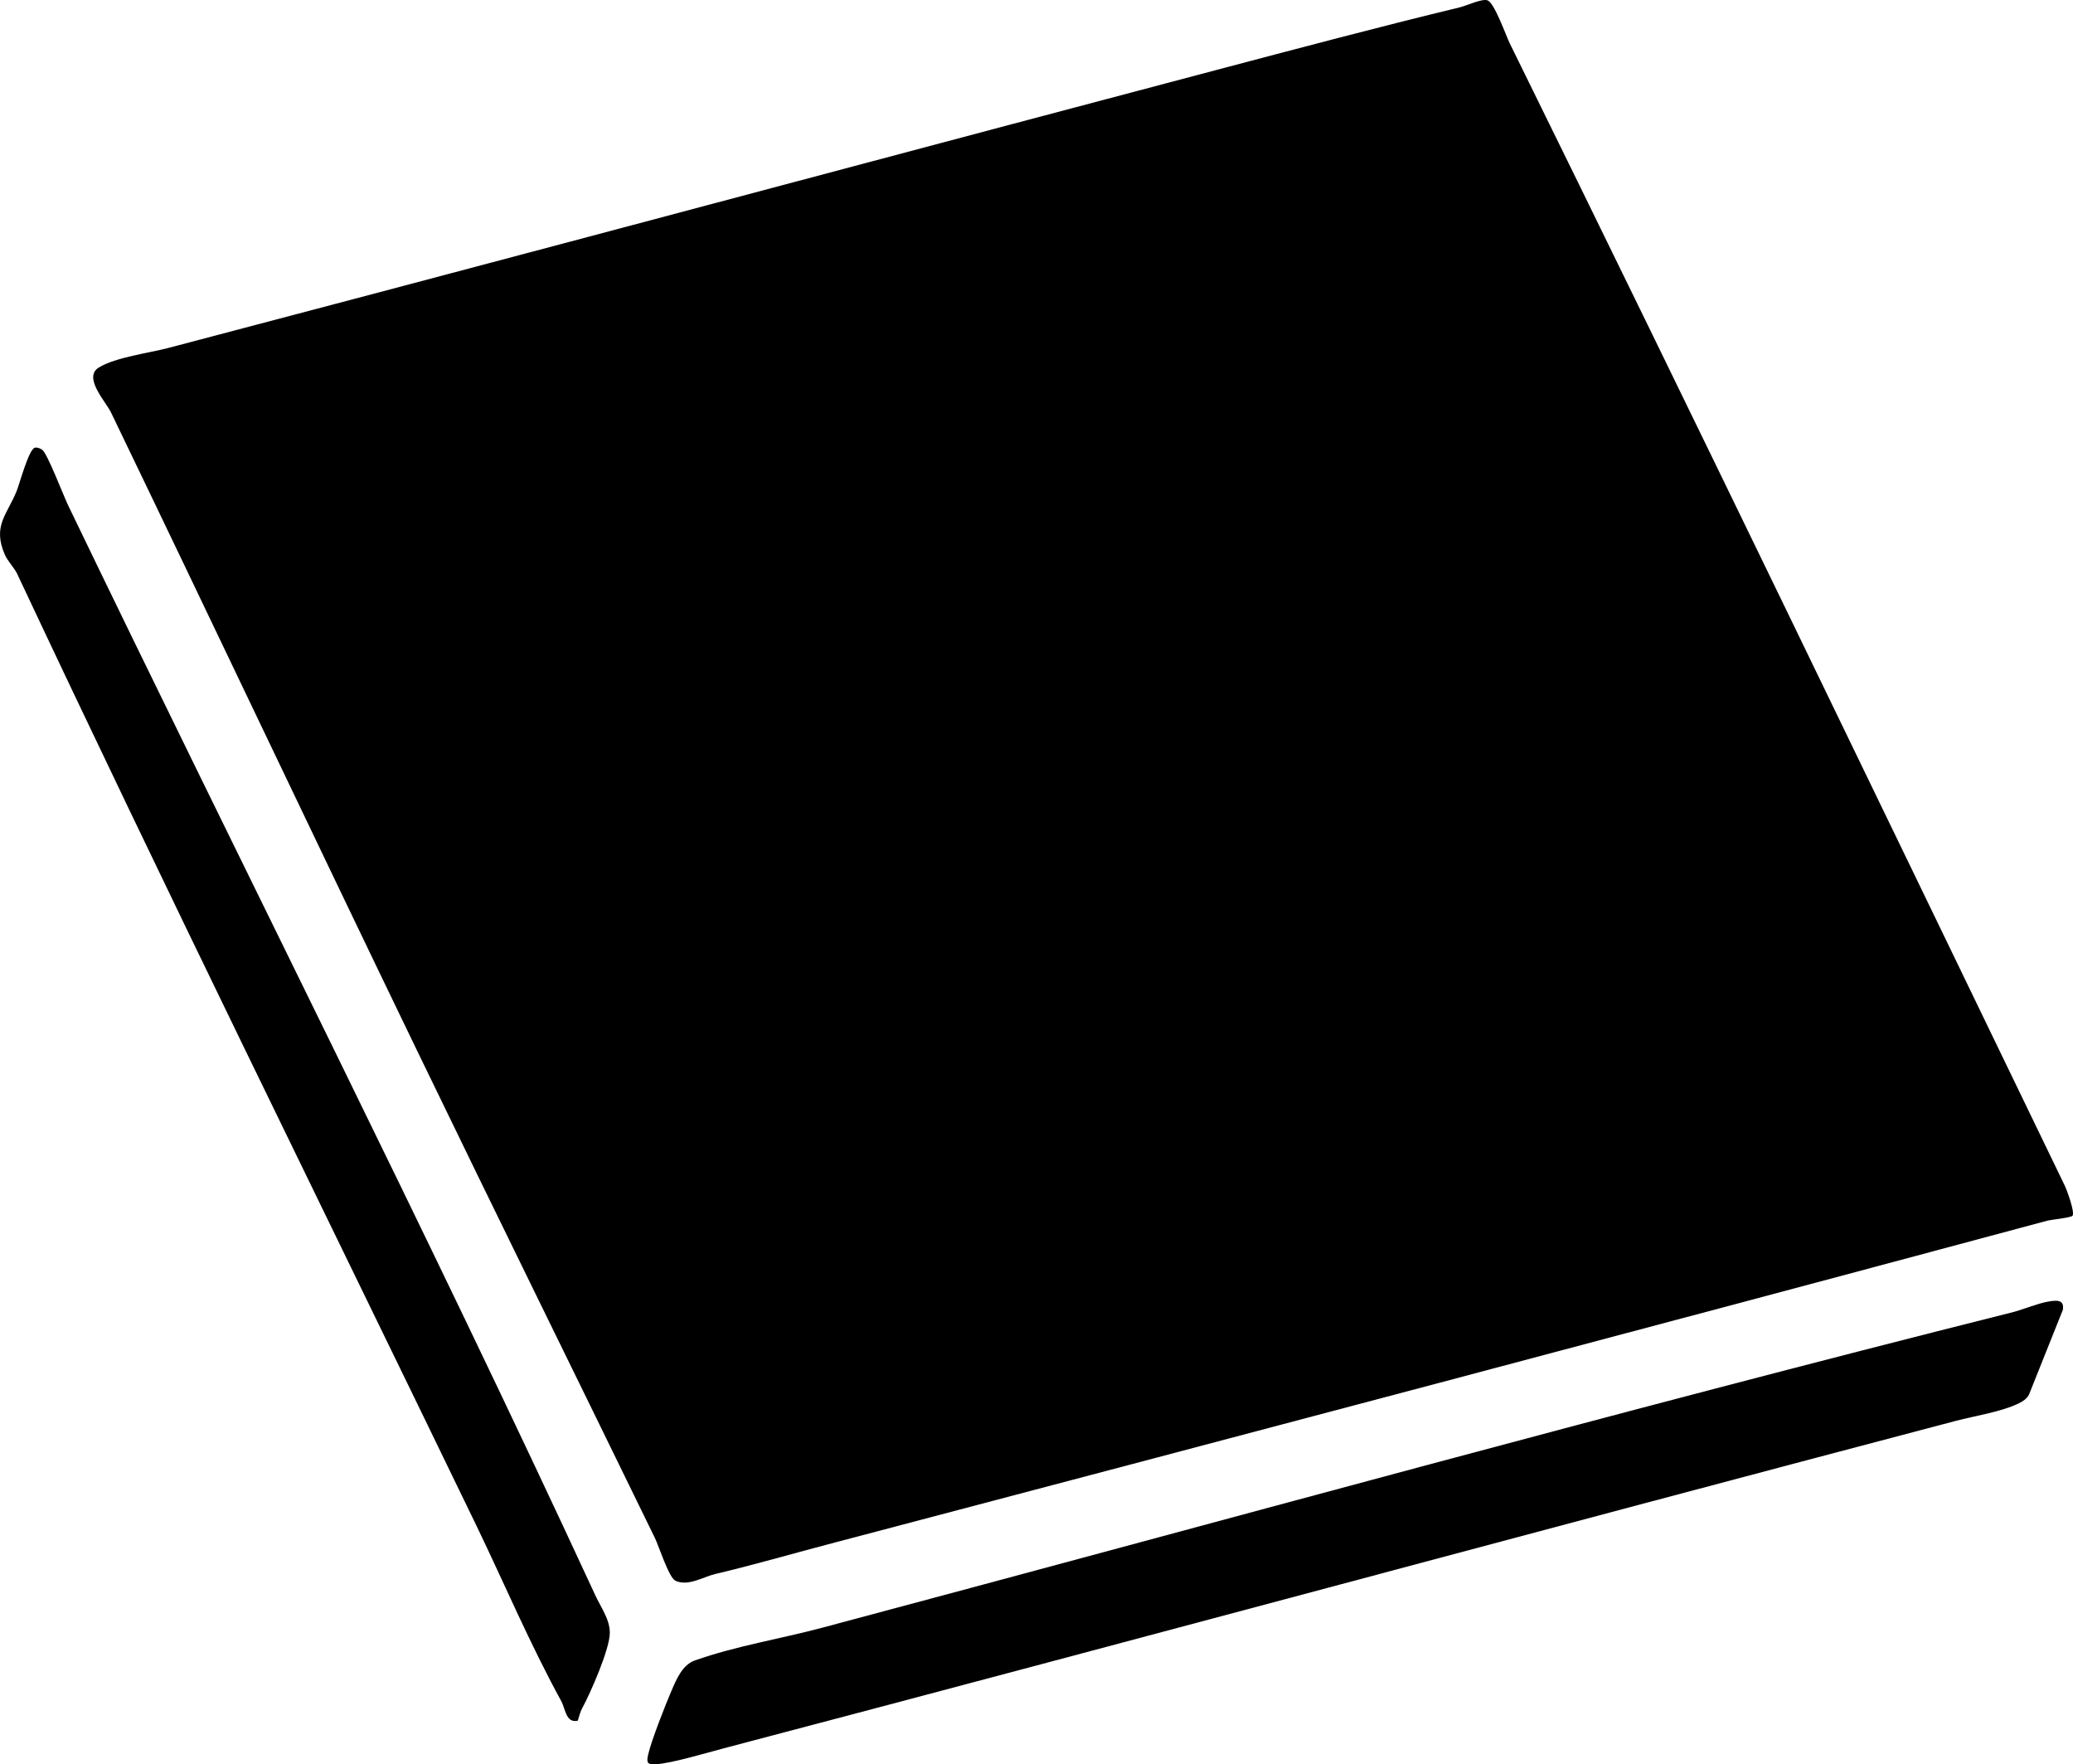
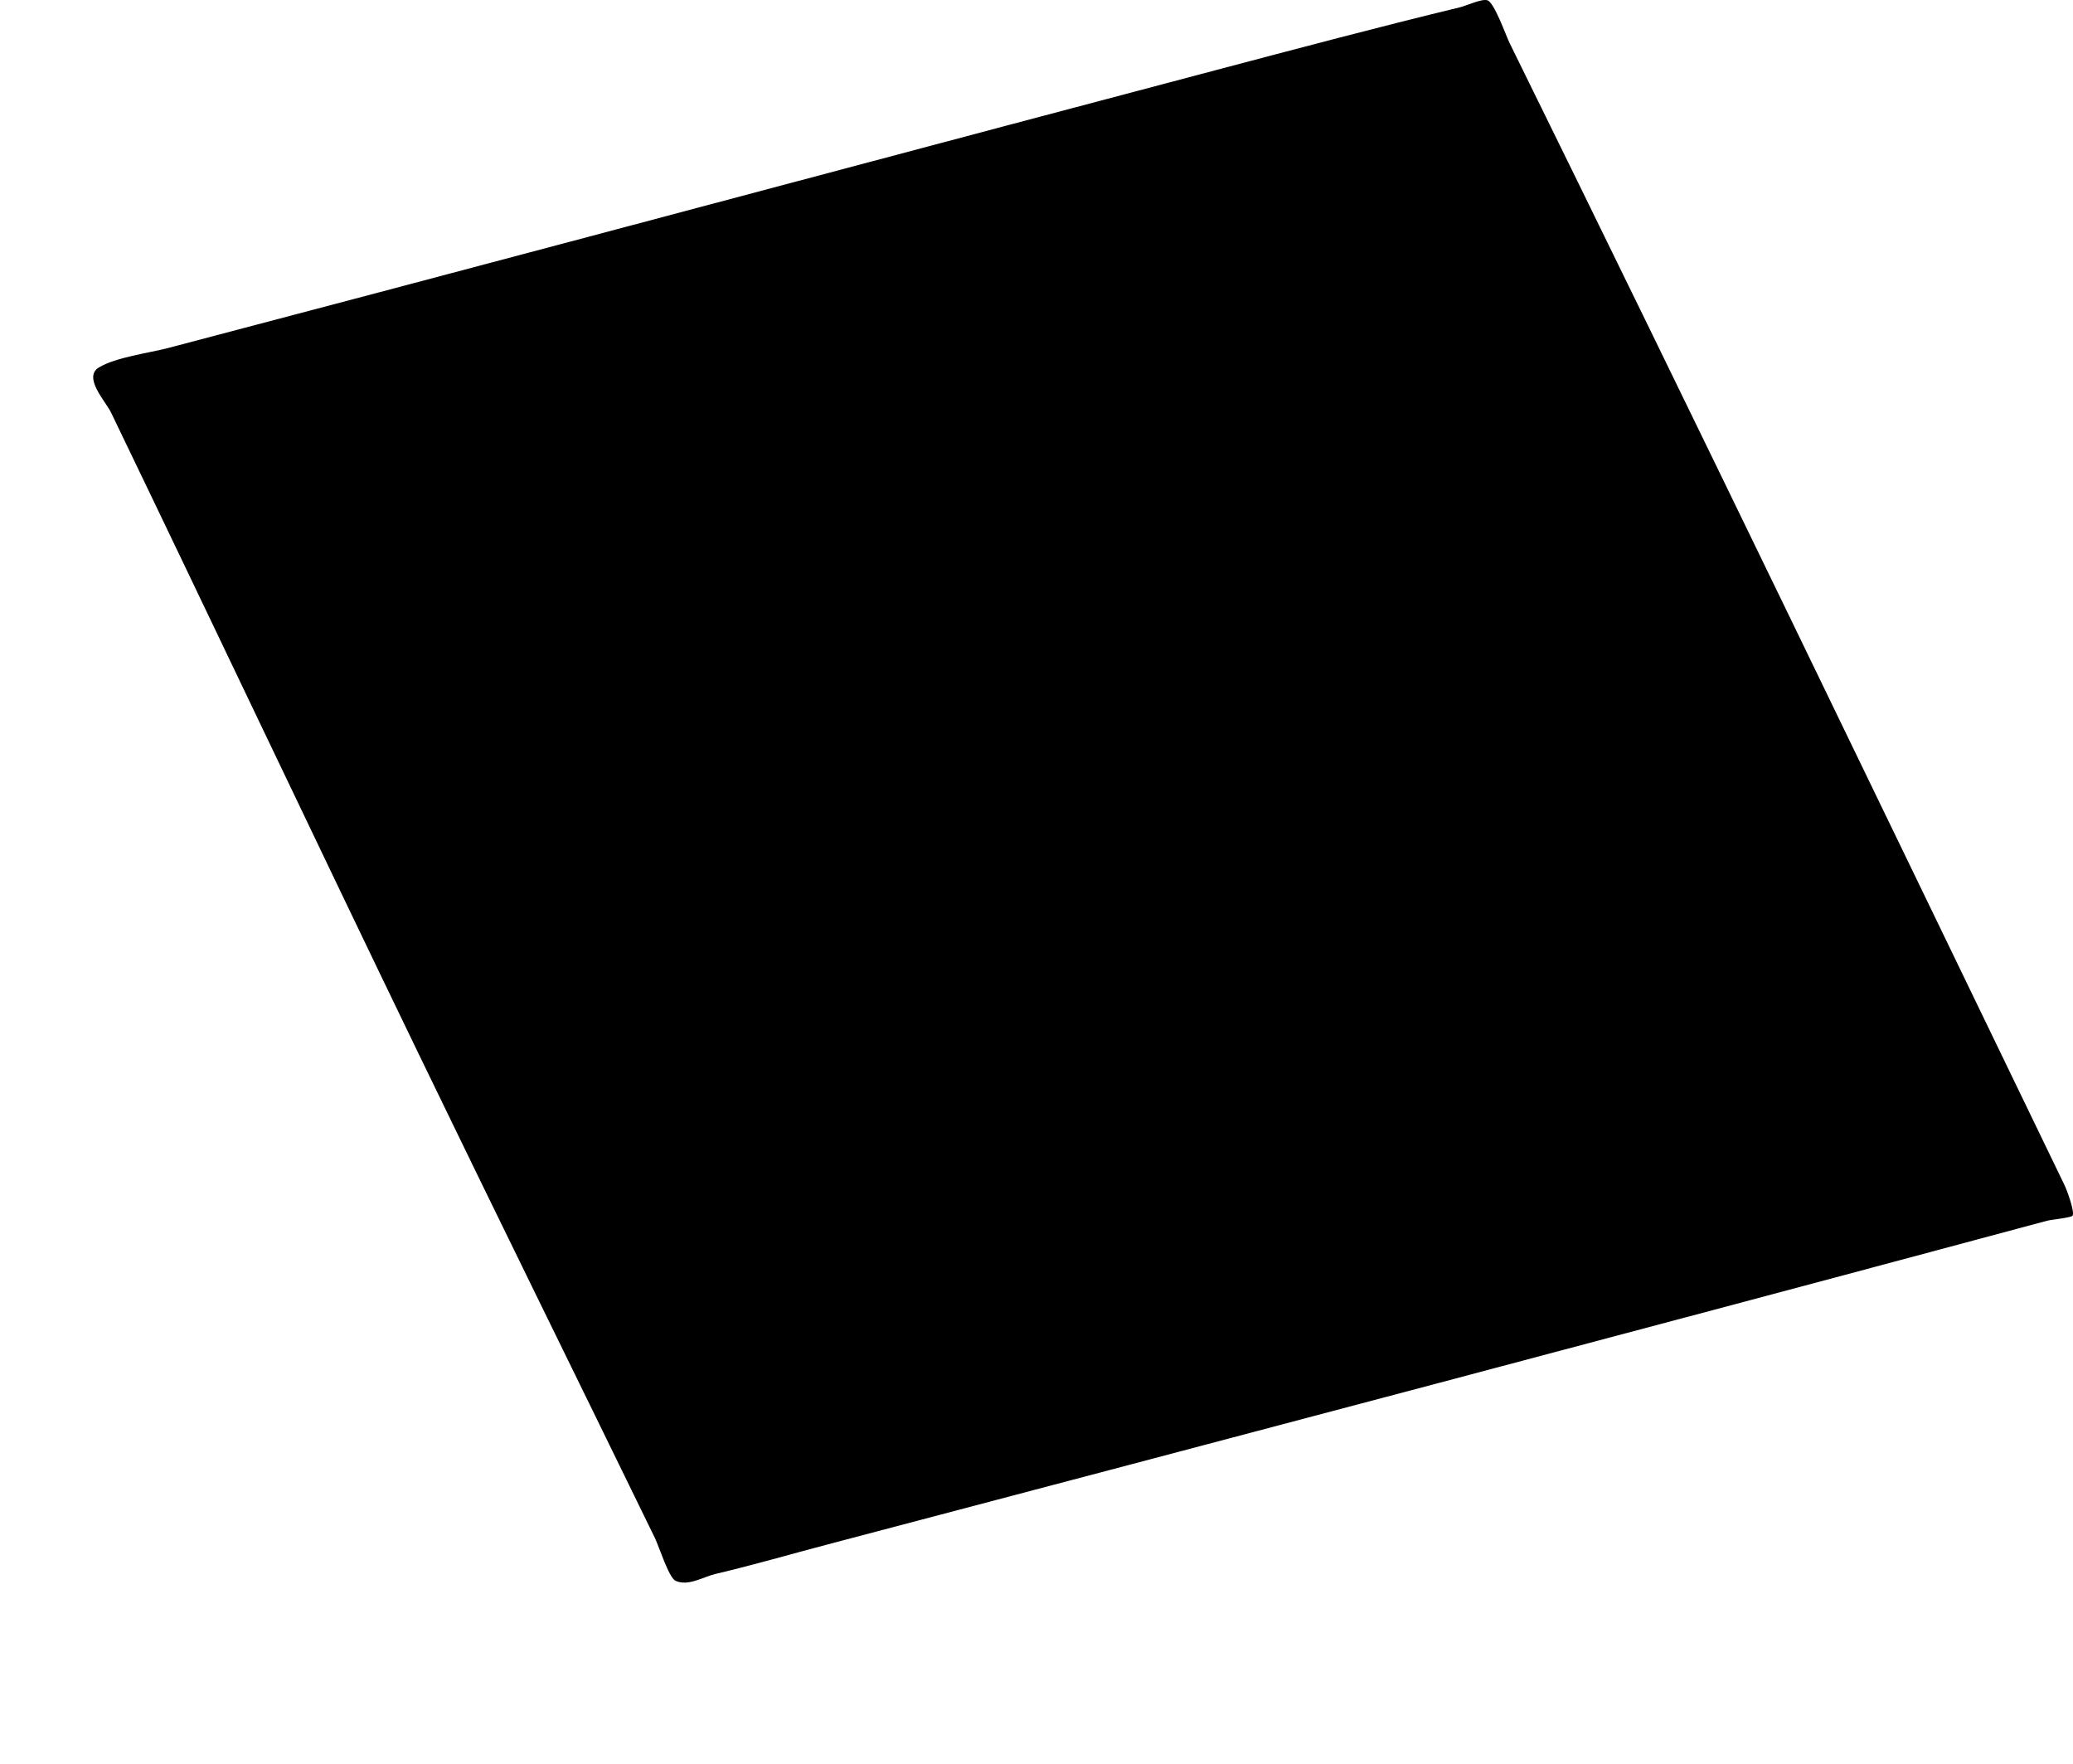
<svg xmlns="http://www.w3.org/2000/svg" id="Layer_1" data-name="Layer 1" viewBox="0 0 784.51 667.59">
  <path d="M784.36,459.98c-.53.78-8.02,1.49-9.68,1.93-153.37,41.19-307.49,81.89-461.29,122.42-14.24,3.75-28.31,7.85-42.71,11.24-4.51,1.06-10.25,4.79-15.07,2.55-2.48-1.15-6.26-13.08-7.78-16.2-30.03-61.61-60.11-122.58-89.95-184.3-38.79-80.22-76.96-160.86-115.87-241.55-2-4.15-10.74-13.33-4.57-17.04,6.46-3.89,18.83-5.42,26.33-7.39,26.38-6.93,53.13-14,79.44-20.96,105.72-27.97,211.23-56.23,316.77-84.11,30.71-8.11,61.65-16.35,92.37-23.77,2.69-.65,8.34-3.35,10.51-2.7,2.66.79,7,13.27,8.48,16.28,70.68,143.55,140.45,288.35,210.01,432.15.88,1.81,3.91,10.11,3,11.44h.01Z" />
-   <path d="M775.25,492.47c3.02-.5,6.03-.82,5.43,3.12l-12.85,32.16c-.86,1.54-2.08,2.35-3.61,3.13-6.49,3.28-16.91,4.87-23.99,6.73-155.65,40.96-310.84,83-466.49,123.96-6.51,1.71-19.47,5.61-25.54,5.99-3.32.21-3.58-.66-2.9-3.69,1.16-5.18,6.54-18.84,8.83-24.15,1.87-4.33,4.11-9.77,8.8-11.43,15.6-5.51,32.28-8.14,48.28-12.41,149.81-39.95,299.76-81.54,450.18-119.29,4.24-1.06,9.76-3.44,13.86-4.12Z" />
-   <path d="M218.65,651.07c-4.52,1.04-4.65-4.51-6.27-7.45-11.92-21.72-21.7-44.91-32.48-67.17C121.86,456.57,62.83,337.02,6.49,217.11c-1.04-2.22-3.59-4.74-4.69-7.3-4.69-10.85.88-15.05,4.49-23.99,1.13-2.79,4.57-15.74,6.87-16.41.9-.26,2.04.26,2.8.77,1.92,1.28,8.07,17.4,9.78,20.94,66.21,137.4,135.6,274.25,199.59,412.6,2.08,4.5,5.44,8.95,5.45,14.09,0,6.15-7.33,22.81-10.46,28.56-.8,1.46-1.14,3.15-1.66,4.71h0Z" />
</svg>